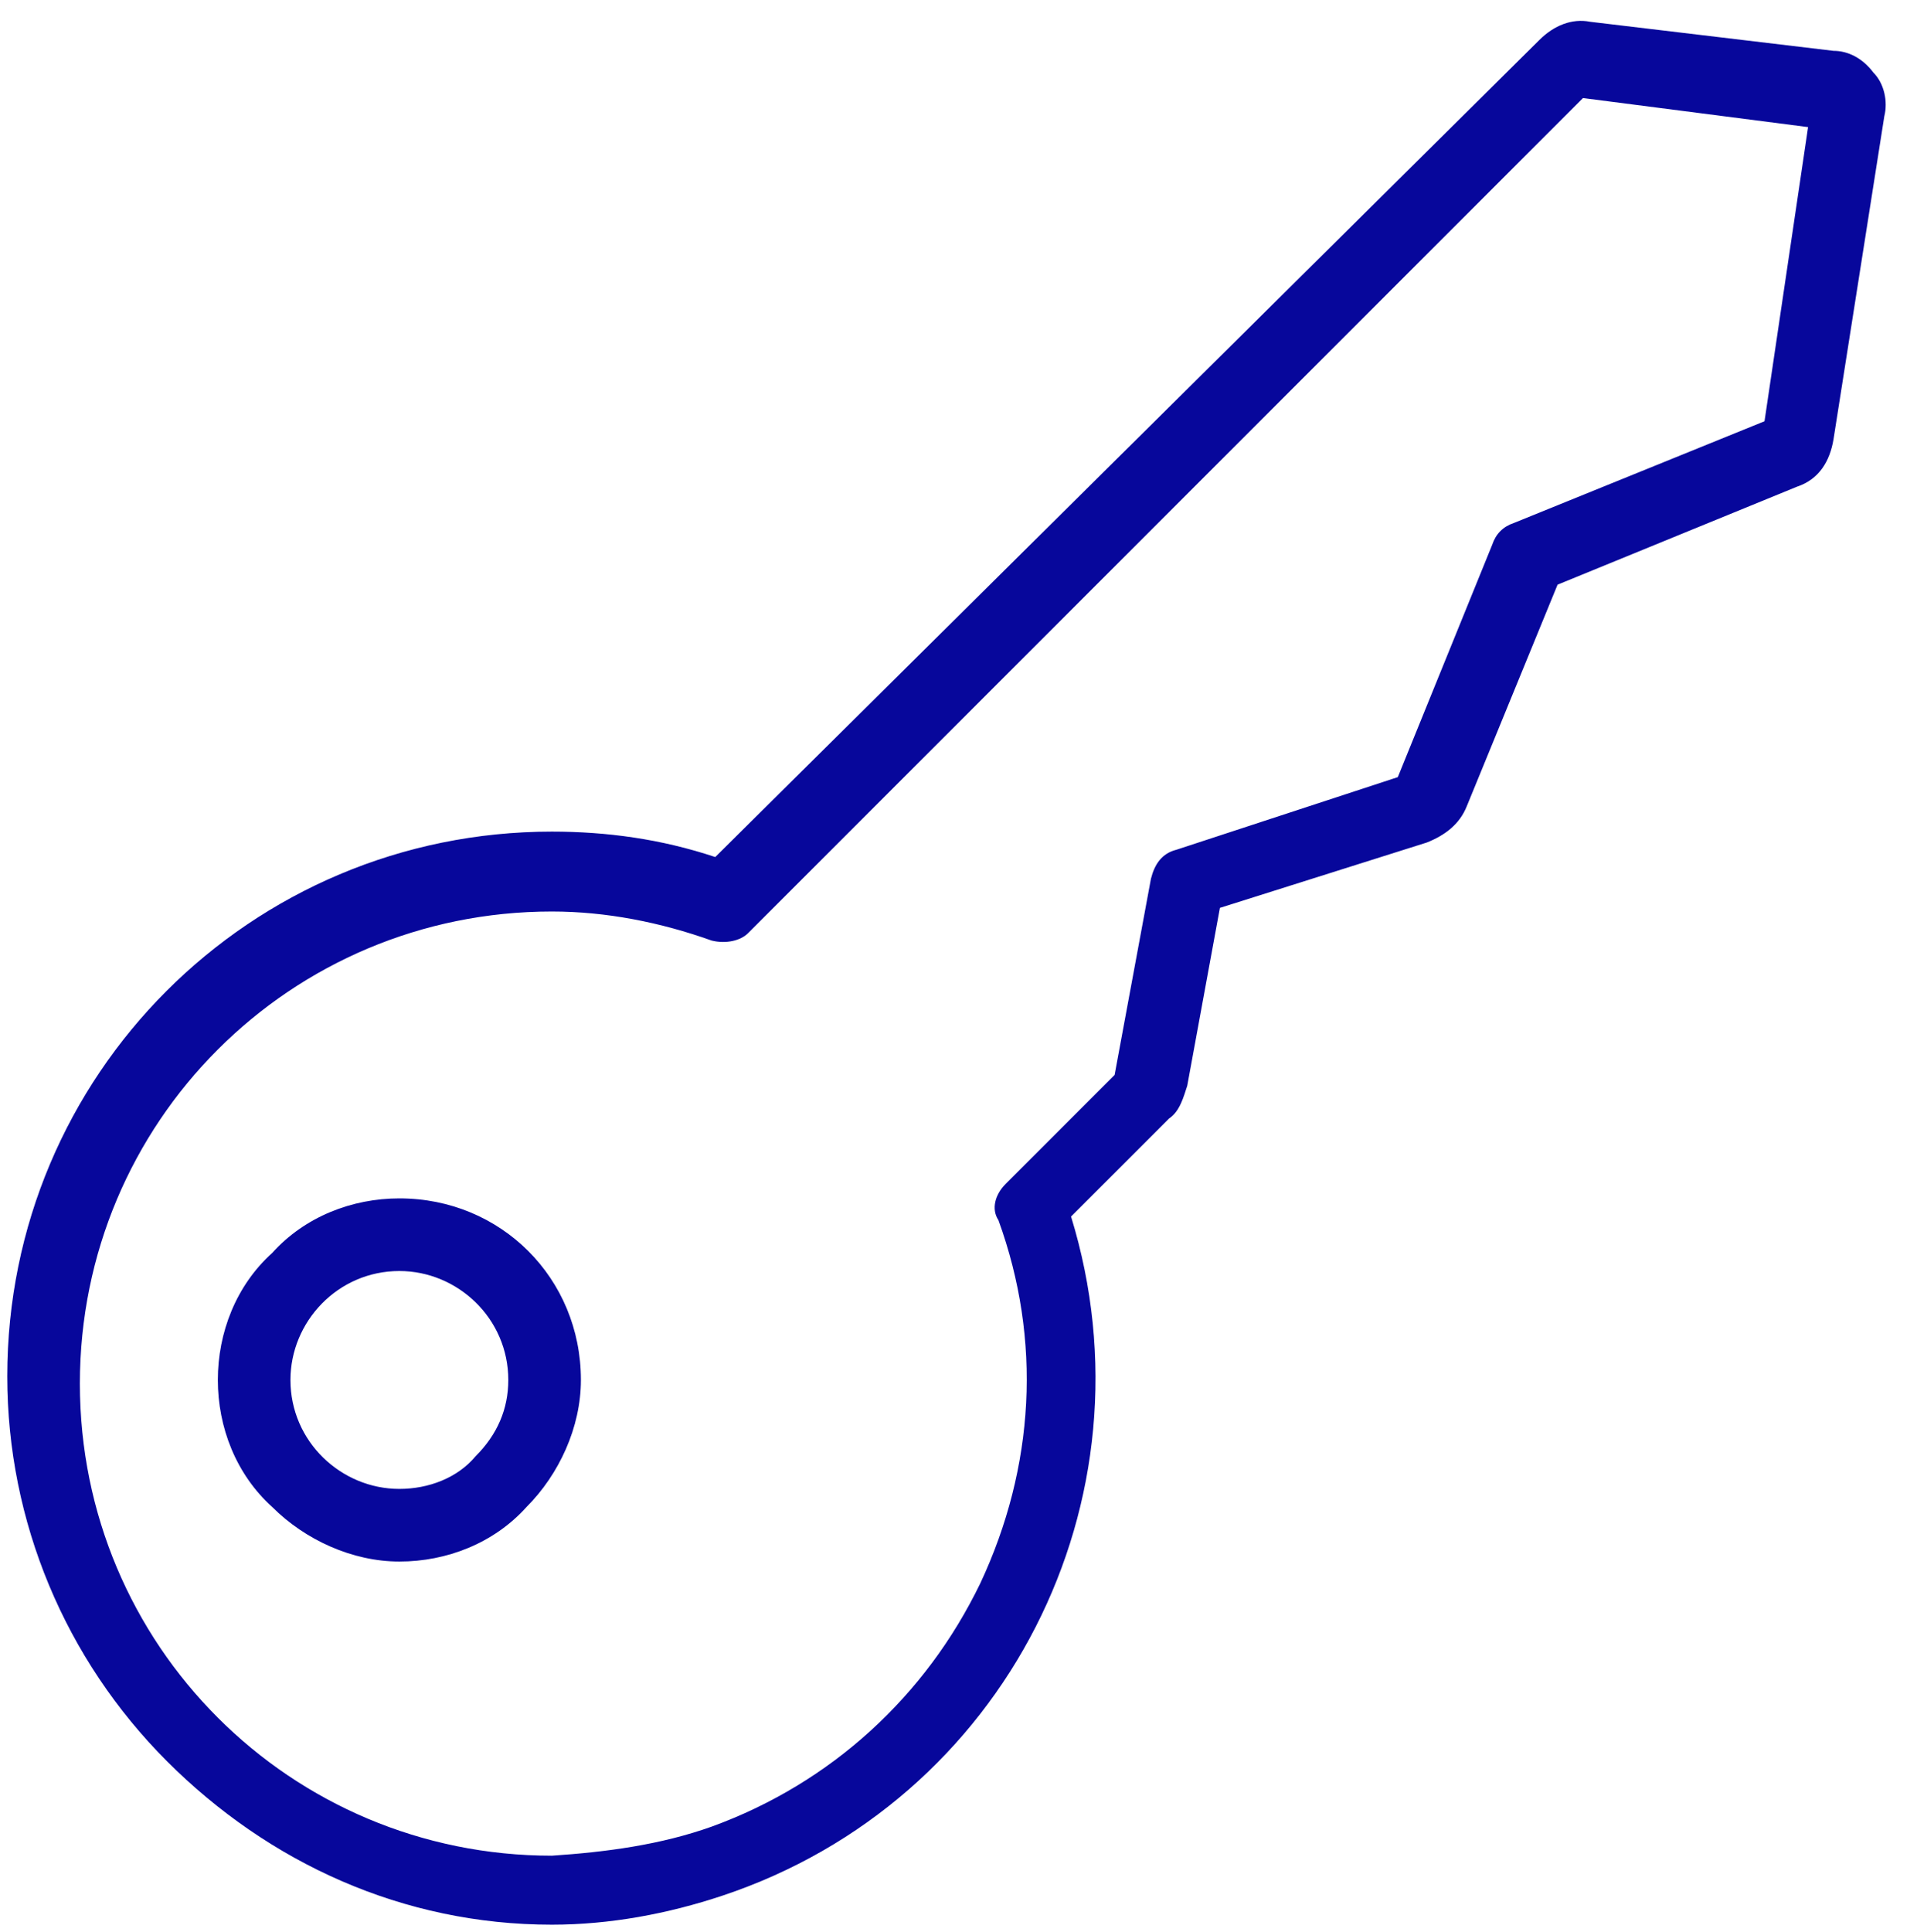
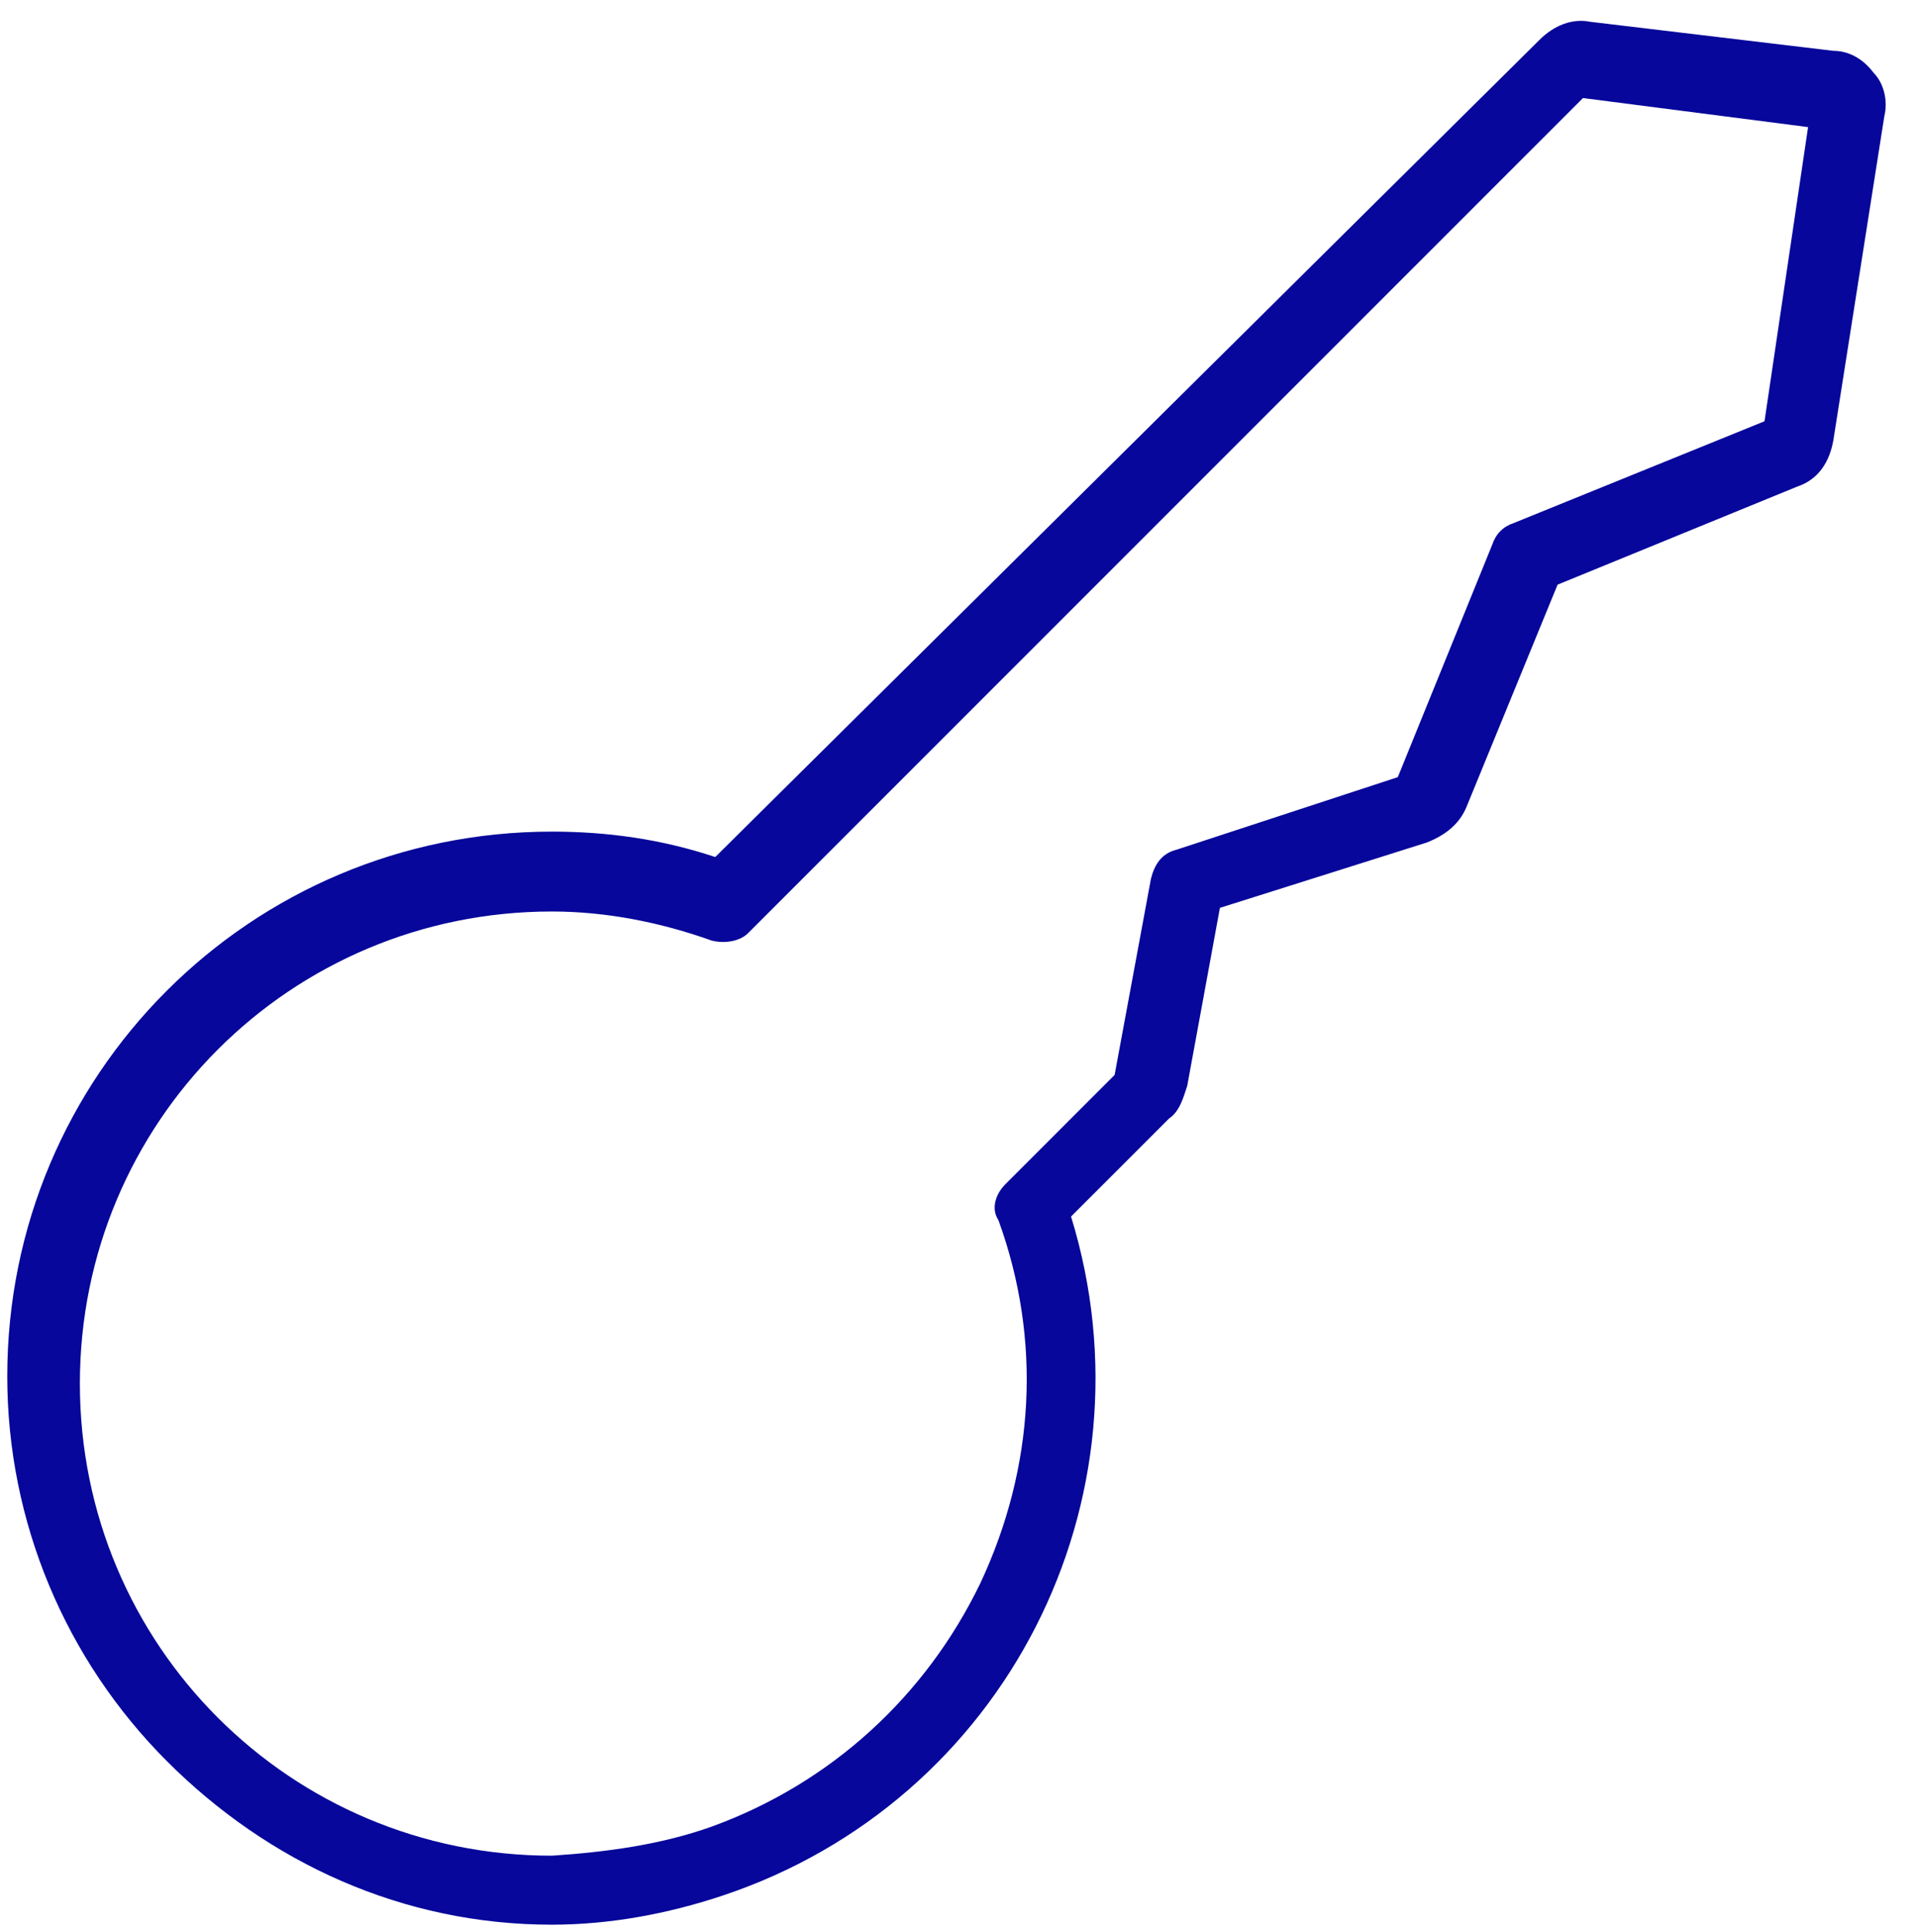
<svg xmlns="http://www.w3.org/2000/svg" version="1.1" id="Layer_1" x="0px" y="0px" viewBox="0 0 52.8 53.2" style="enable-background:new 0 0 52.8 53.2;" xml:space="preserve">
  <style type="text/css"> .st0{fill:#07079B;} </style>
  <g>
-     <path class="st0" d="M11,33c-1.3,0-2.6,0.5-3.5,1.5C6.5,35.4,6,36.7,6,38c0,1.3,0.5,2.6,1.5,3.5C8.4,42.4,9.7,43,11,43c0,0,0,0,0,0 l0-0.5V43c0,0,0,0,0,0c1.3,0,2.6-0.5,3.5-1.5c0.9-0.9,1.5-2.2,1.5-3.5C16,35.2,13.8,33,11,33z M13.1,40.1C12.6,40.7,11.8,41,11,41 c-1.6,0-3-1.3-3-3c0-1.6,1.3-3,3-3l0-0.5l0,0.5c1.6,0,3,1.3,3,3C14,38.8,13.7,39.5,13.1,40.1z" />
    <path class="st0" d="M51.6,2c-0.3-0.4-0.7-0.6-1.1-0.6l-6.7-0.8c-0.5-0.1-1,0.1-1.4,0.5L19.7,23.6c-1.5-0.5-3-0.7-4.5-0.7 c0,0,0,0,0,0c-8.3,0-15,6.7-15,15c0,4,1.6,7.8,4.4,10.6S11.1,53,15.2,53l0-0.5l0,0.5l0,0c0,0,0,0,0,0c1.6,0,3.2-0.3,4.7-0.8 c7.8-2.6,12-10.9,9.6-18.7l2.7-2.7c0.3-0.2,0.4-0.6,0.5-0.9l0.9-4.9l5.7-1.8c0.5-0.2,0.9-0.5,1.1-1l2.5-6.1l6.6-2.7 c0.6-0.2,0.9-0.7,1-1.3l1.4-8.9C52,2.8,51.9,2.3,51.6,2z M48.6,11.6l-6.9,2.8c-0.3,0.1-0.5,0.3-0.6,0.6l-2.6,6.4l-6.1,2 c-0.4,0.1-0.6,0.4-0.7,0.8l-1,5.4l-3,3c-0.3,0.3-0.4,0.7-0.2,1c1.2,3.3,1,6.8-0.5,10c-1.5,3.1-4.1,5.5-7.4,6.7 c-1.4,0.5-2.9,0.7-4.4,0.8h0c-7.2,0-13-5.8-13-13c0-7.2,5.8-13,13-13c0,0,0,0,0,0c1.5,0,3,0.3,4.4,0.8c0.4,0.1,0.8,0,1-0.2l23-23 l6.2,0.8L48.6,11.6z" />
  </g>
</svg>